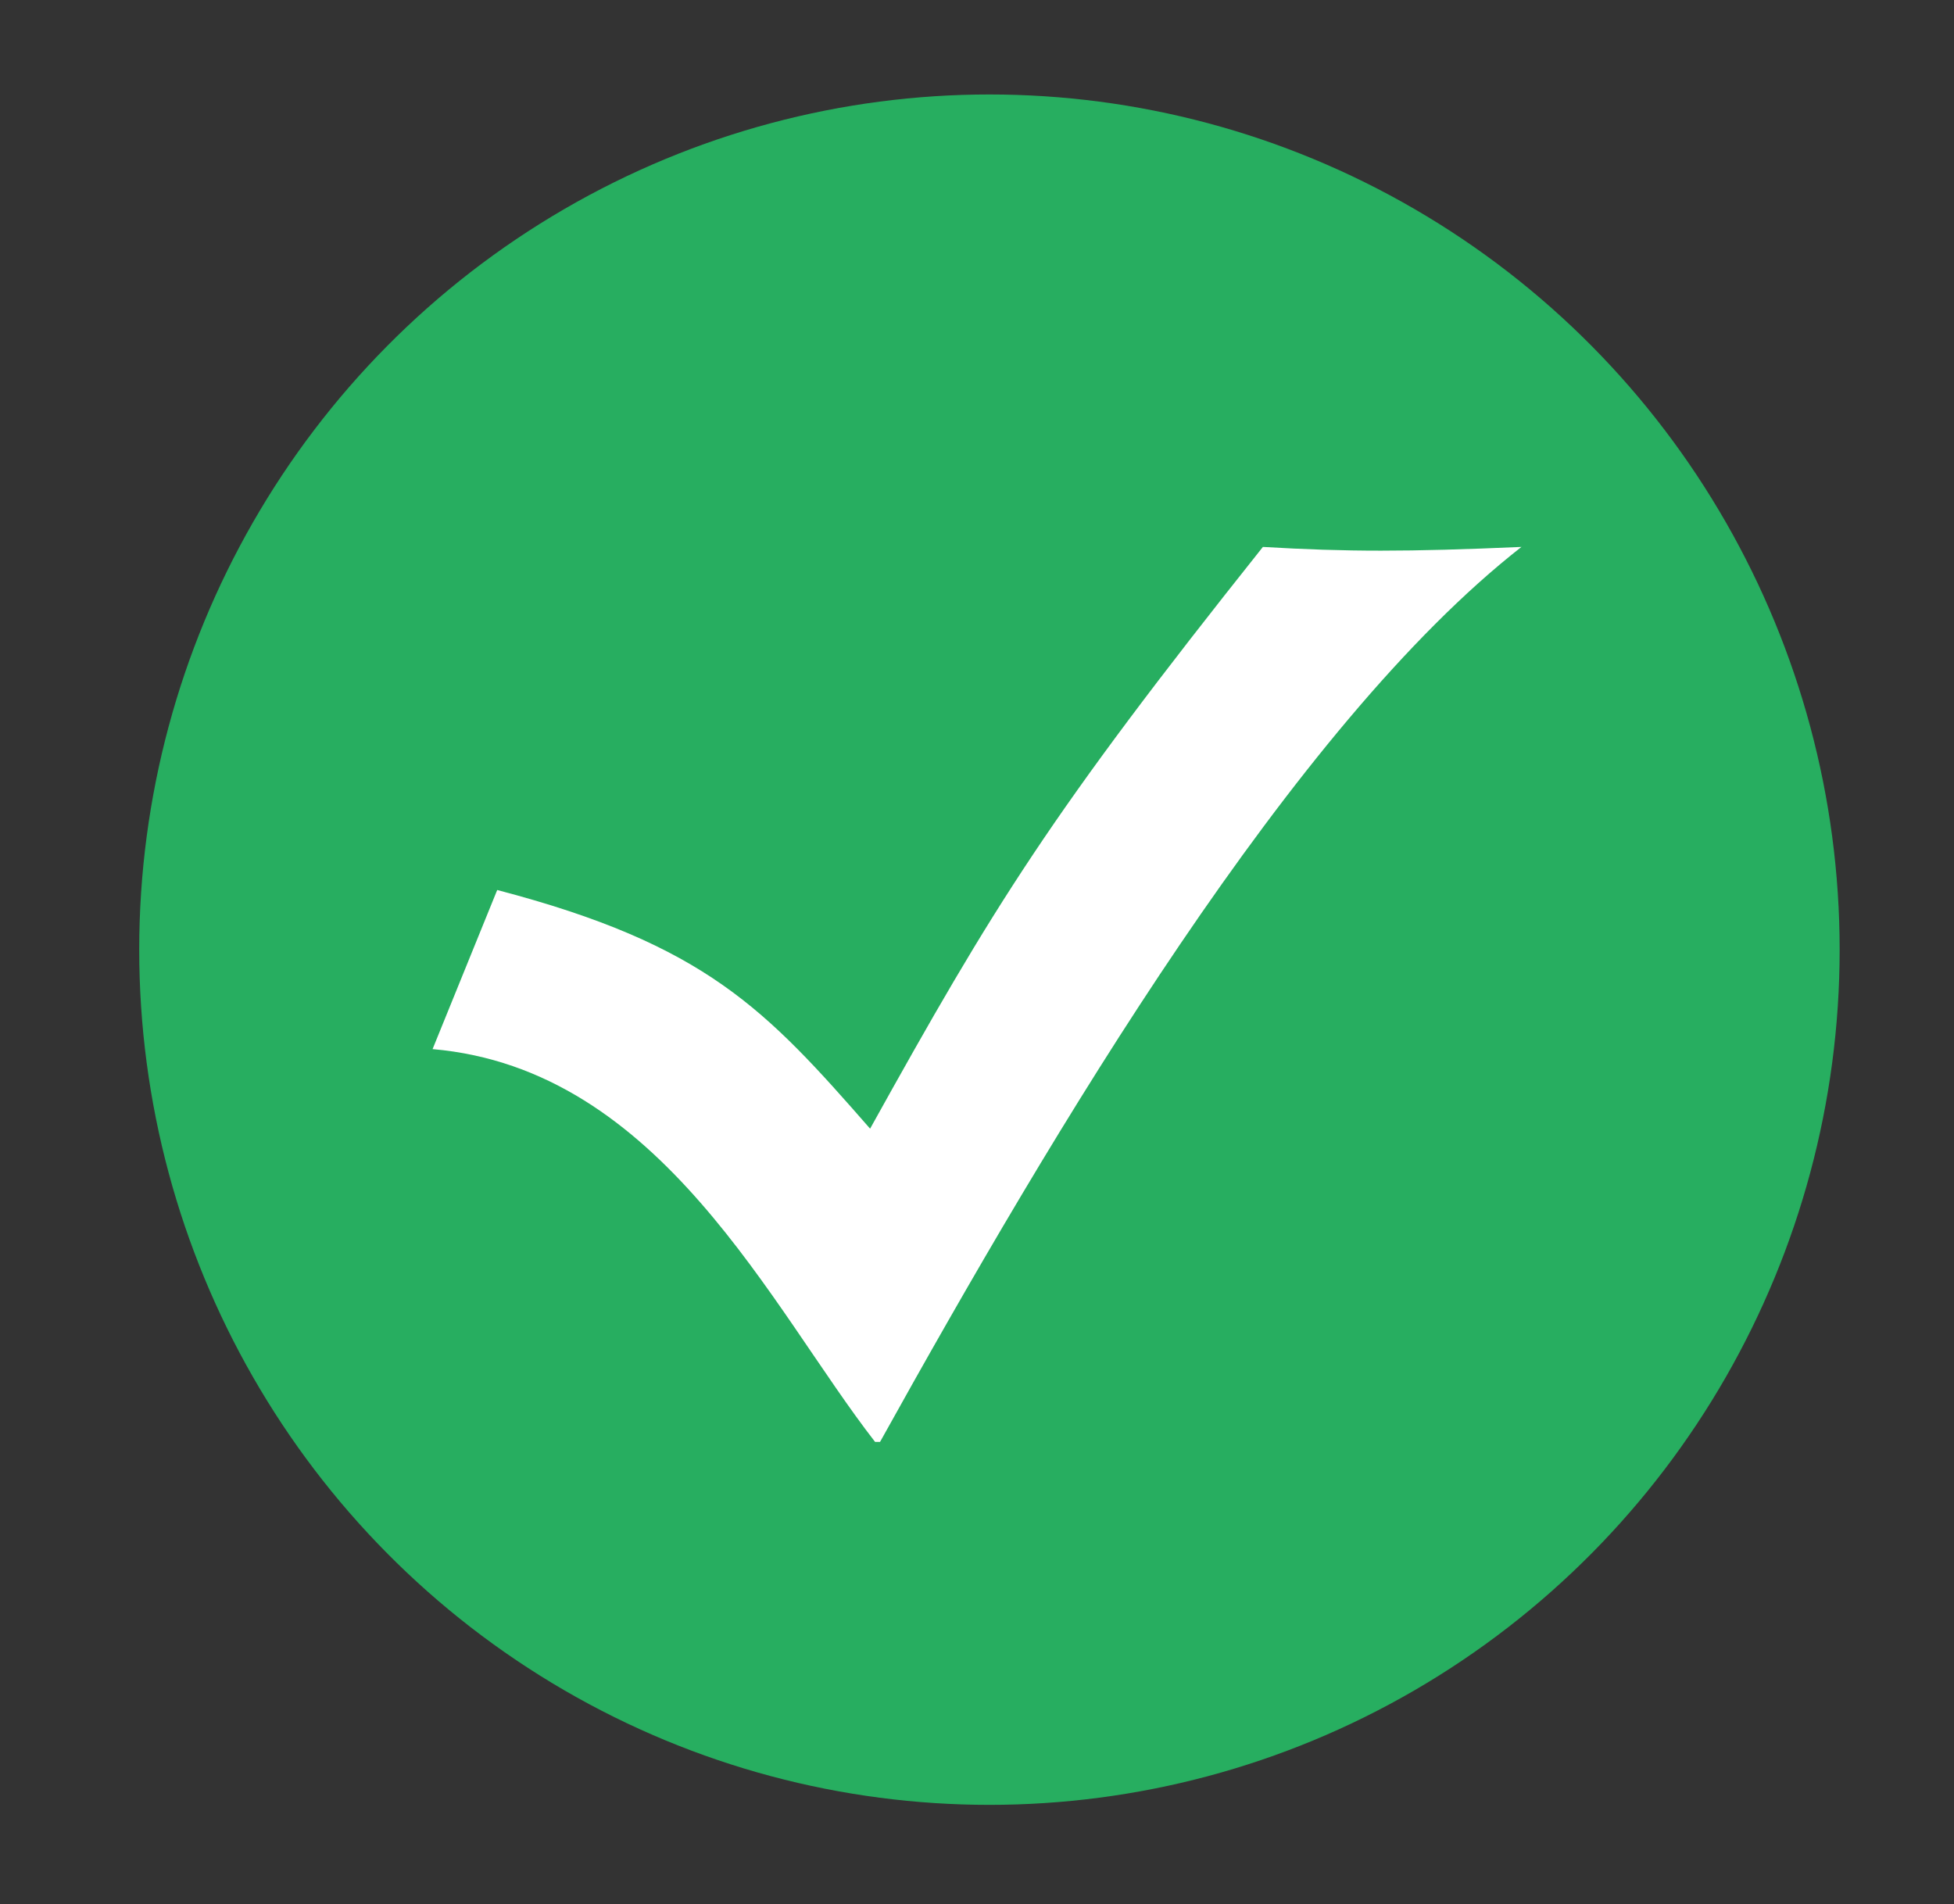
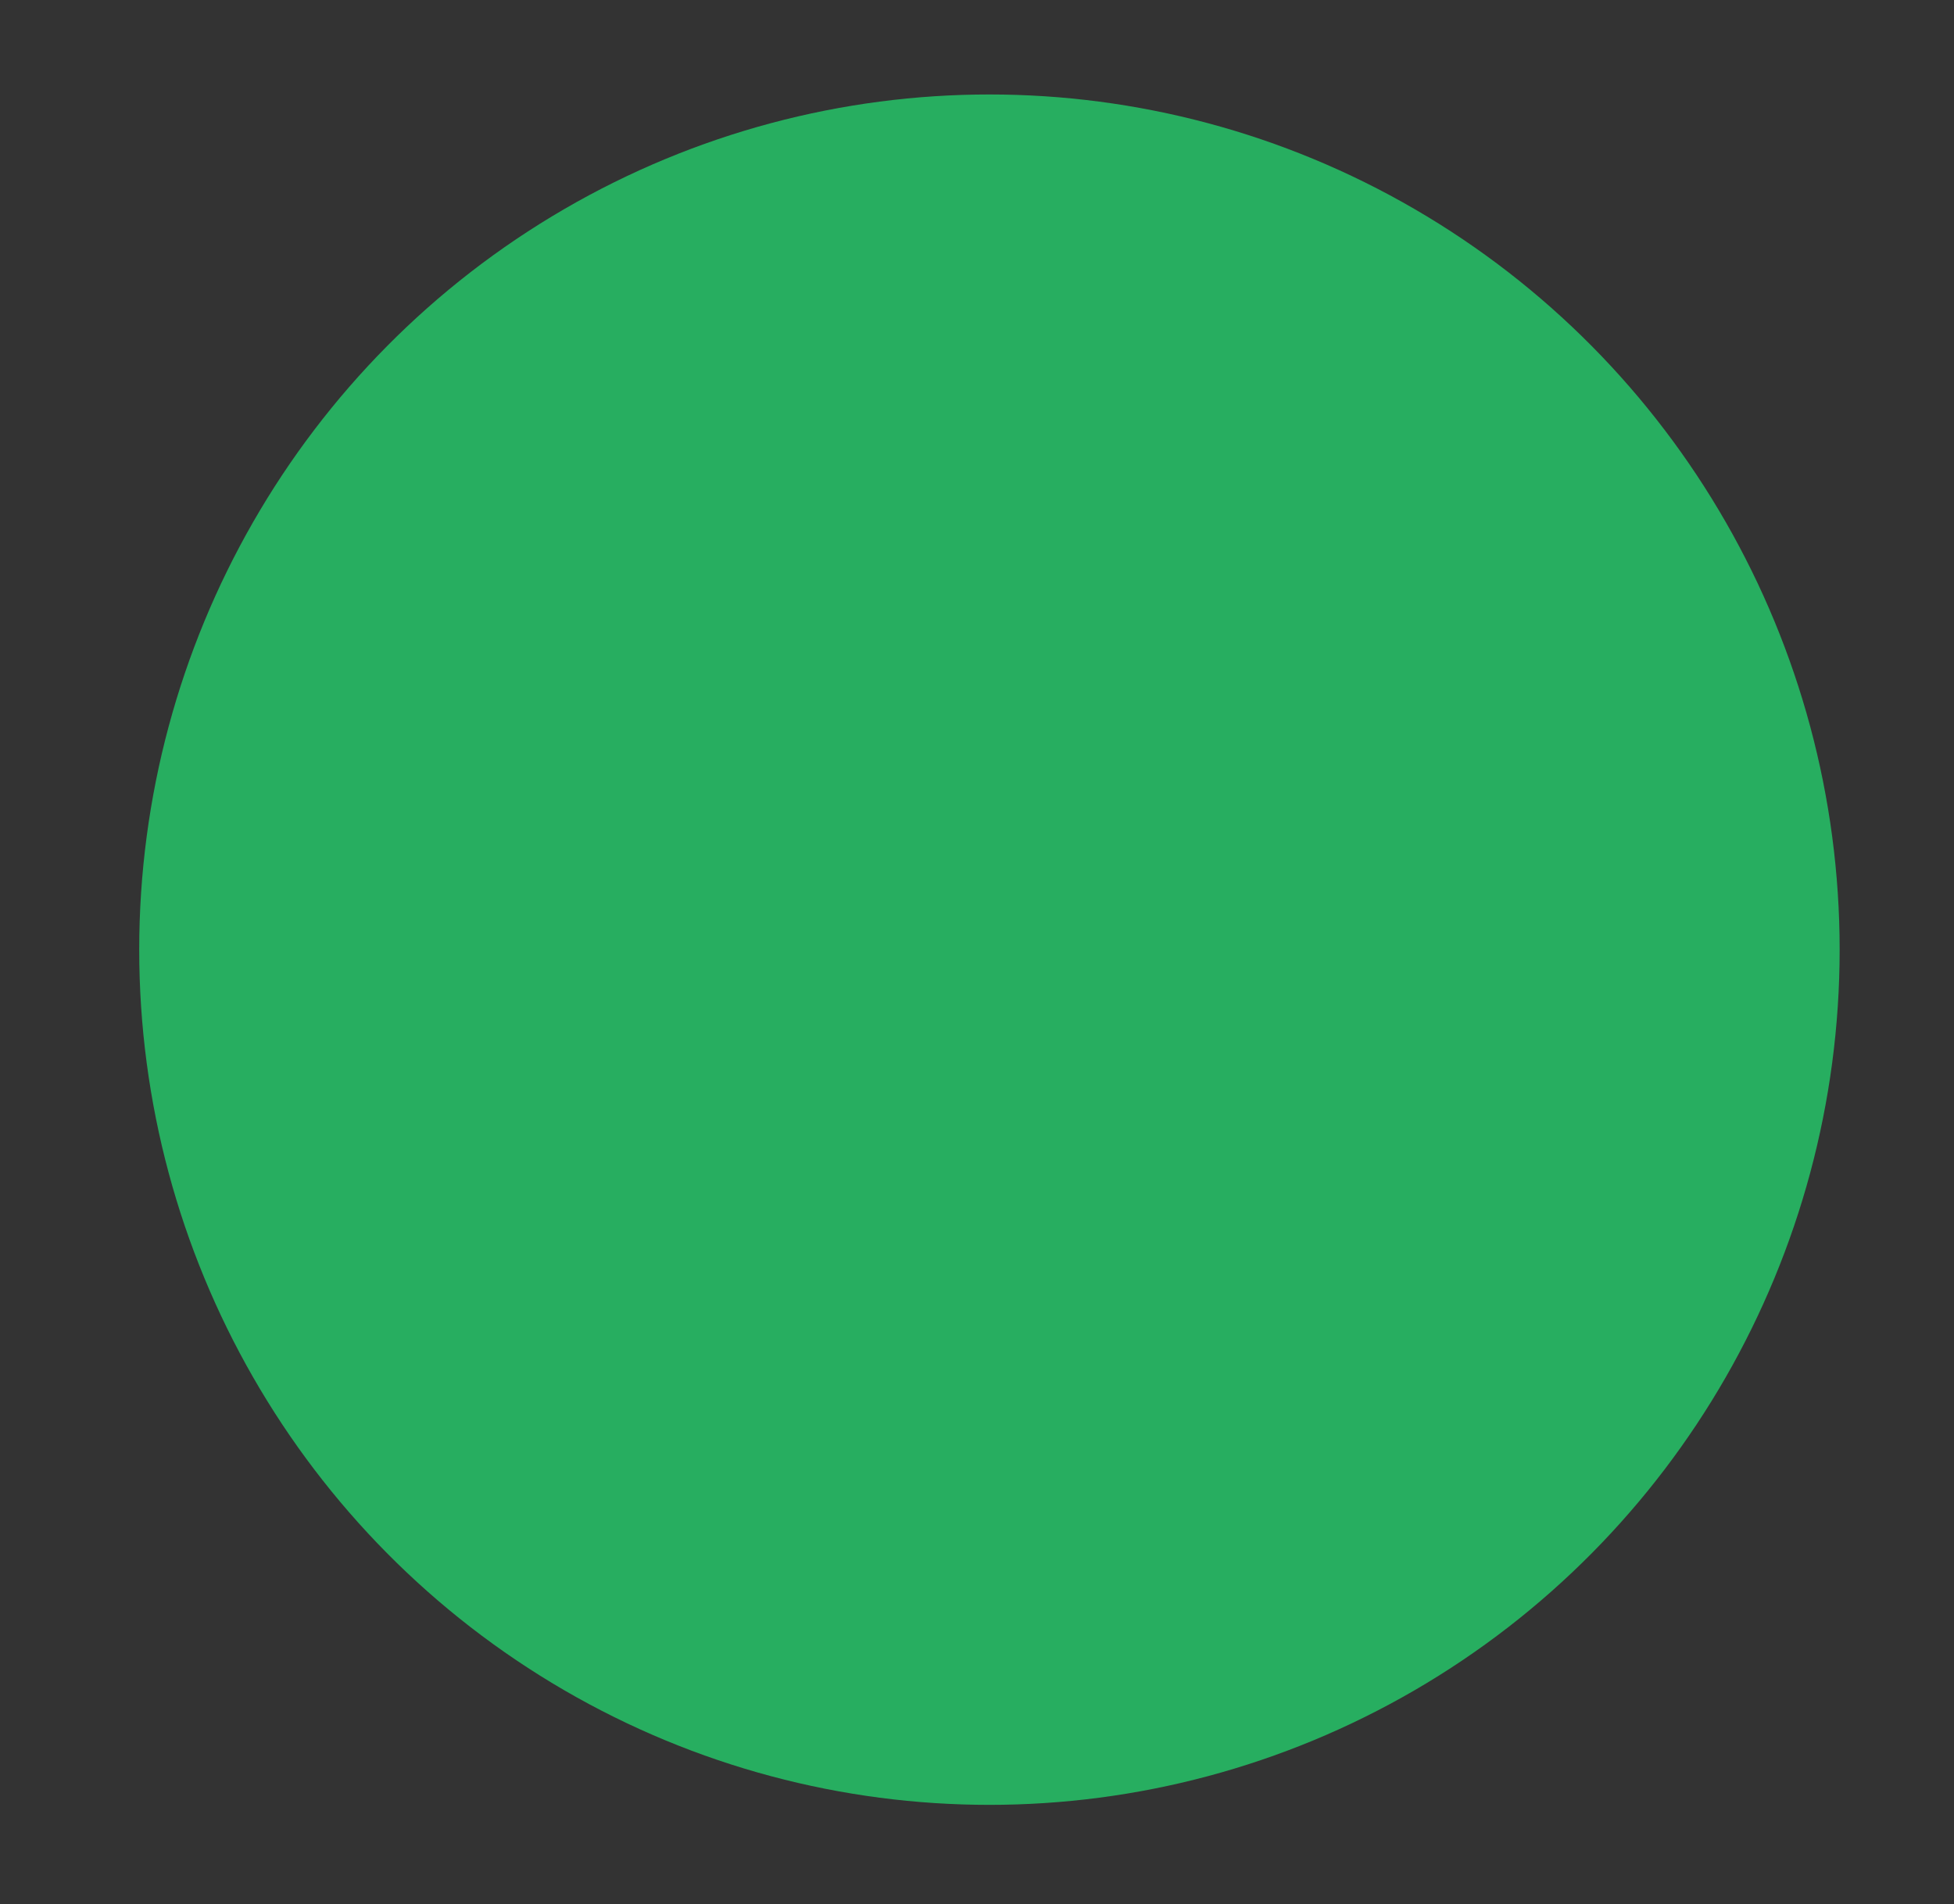
<svg xmlns="http://www.w3.org/2000/svg" version="1.1" id="Camada_1" x="0px" y="0px" viewBox="0 0 39.3 38.3" style="enable-background:new 0 0 39.3 38.3;" xml:space="preserve">
  <rect x="0" y="0" width="39.3" height="38.3" fill="#333333" stroke="none" />
  <style type="text/css">
	.st0{fill-rule:evenodd;clip-rule:evenodd;fill:#27ae60;}
	.st1{fill-rule:evenodd;clip-rule:evenodd;fill:#FFFFFF;}
</style>
  <g>
    <ellipse class="st0" cx="19.9" cy="19.1" rx="17.1" ry="17.2" />
    <g>
      <g>
-         <path class="st1" d="M30.6,11c-4.6,3.6-9.4,11.7-12.9,18h-0.1c-2.1-2.7-4.3-7.5-8.9-7.9l1.3-3.2c4.2,1.1,5.4,2.4,7.5,4.8     c2.5-4.5,3.6-6.3,7.9-11.7C27.1,11.1,28.3,11.1,30.6,11z" />
-       </g>
+         </g>
    </g>
  </g>
</svg>